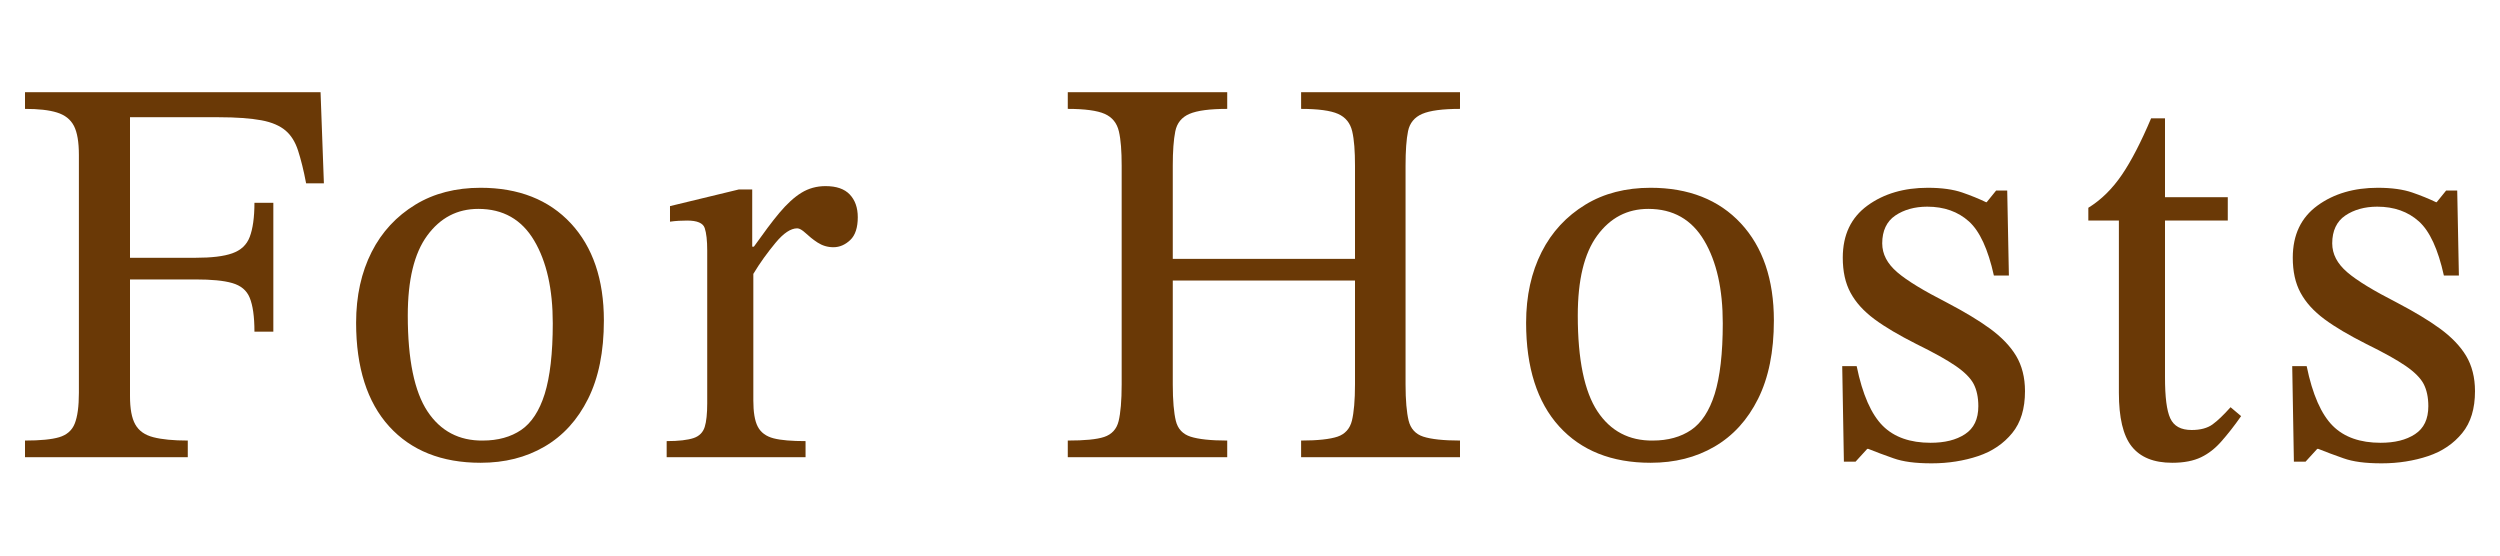
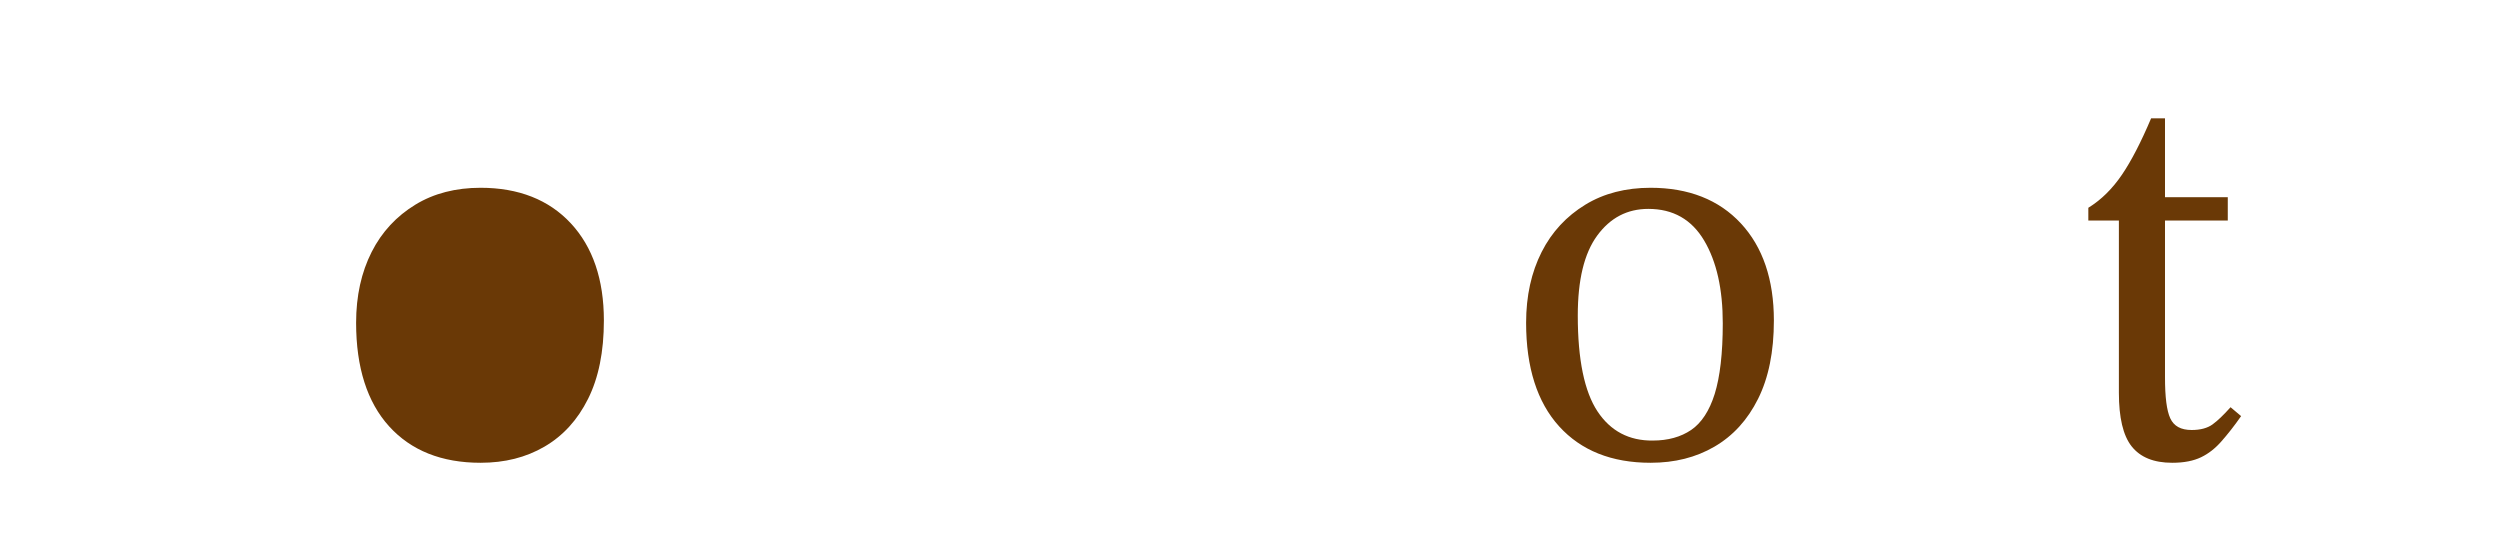
<svg xmlns="http://www.w3.org/2000/svg" viewBox="0 0 90 20">
-   <path d="M6.76,16.46H.9v-.6c.55,0,.96-.04,1.23-.12.27-.08.46-.24.56-.49.1-.25.15-.62.15-1.11V5.58c0-.47-.06-.82-.18-1.05-.12-.23-.32-.39-.61-.48-.29-.09-.67-.13-1.15-.13v-.6h10.64l.12,3.28h-.64c-.09-.48-.19-.87-.29-1.18-.1-.31-.25-.55-.45-.72-.2-.17-.49-.3-.87-.37-.38-.07-.9-.11-1.55-.11h-3.18v5.06h2.36c.57,0,1.01-.05,1.32-.16.31-.11.52-.3.63-.59.11-.29.17-.7.17-1.23h.68v4.64h-.68c0-.55-.06-.95-.17-1.22-.11-.27-.32-.44-.63-.53-.31-.09-.75-.13-1.32-.13h-2.36v4.2c0,.45.06.79.19,1.02.13.23.34.38.65.46s.72.12,1.24.12v.6Z" style="fill:#6a3906" />
-   <path d="M17.3,16.66c-1.4,0-2.5-.44-3.29-1.31-.79-.87-1.19-2.12-1.19-3.73,0-.97.19-1.82.56-2.55.37-.73.9-1.29,1.57-1.7.67-.41,1.46-.61,2.35-.61,1.37,0,2.46.43,3.25,1.28.79.85,1.19,2.02,1.19,3.5,0,1.12-.19,2.06-.57,2.82-.38.76-.9,1.33-1.57,1.72-.67.39-1.43.58-2.3.58ZM17.38,15.86c.55,0,1.01-.13,1.38-.38.37-.25.66-.69.85-1.3.19-.61.29-1.46.29-2.54,0-1.23-.22-2.22-.67-2.98-.45-.76-1.12-1.14-2.01-1.14-.76,0-1.37.32-1.84.96-.47.64-.7,1.6-.7,2.88,0,1.59.24,2.74.71,3.45.47.71,1.14,1.06,1.99,1.05Z" style="fill:#6a3906" />
-   <path d="M29,16.46h-5v-.58c.44,0,.76-.04.97-.11.21-.07.34-.21.4-.4.06-.19.09-.48.09-.85v-5.5c0-.36-.03-.63-.09-.81s-.27-.27-.63-.27c-.2,0-.41.01-.62.04v-.56l2.48-.6h.48v2.06h.06c.35-.49.65-.9.92-1.22.27-.32.53-.56.79-.72s.55-.24.87-.24c.39,0,.68.1.87.3.19.2.29.47.29.82,0,.37-.09.65-.27.82-.18.17-.38.26-.61.26-.21,0-.4-.06-.57-.17-.17-.11-.31-.23-.43-.34-.12-.11-.22-.17-.3-.17-.23,0-.49.17-.78.52-.29.35-.56.72-.8,1.12v4.56c0,.41.05.73.16.94.11.21.3.35.57.42.27.07.66.1,1.15.1v.58Z" style="fill:#6a3906" />
-   <path d="M44.18,16.46h-5.74v-.6c.6,0,1.04-.04,1.31-.13.27-.09.45-.28.52-.57.07-.29.11-.73.11-1.32v-7.88c0-.52-.03-.93-.1-1.23-.07-.3-.24-.51-.51-.63-.27-.12-.72-.18-1.33-.18v-.6h5.74v.6c-.63,0-1.08.06-1.36.18-.28.12-.45.33-.51.63-.06.3-.09.71-.09,1.23v3.36h6.56v-3.36c0-.52-.03-.93-.1-1.23-.07-.3-.24-.51-.51-.63-.27-.12-.72-.18-1.33-.18v-.6h5.72v.6c-.63,0-1.08.06-1.36.18-.28.12-.45.33-.51.62-.06.29-.09.71-.09,1.24v7.88c0,.57.04,1.01.11,1.3.07.29.25.49.53.58.28.09.72.14,1.32.14v.6h-5.72v-.6c.6,0,1.04-.05,1.31-.14.27-.09.45-.29.52-.58.07-.29.11-.73.11-1.3v-3.74h-6.56v3.74c0,.59.04,1.02.11,1.31.07.29.25.48.53.57.28.09.72.14,1.32.14v.6Z" style="fill:#6a3906" />
+   <path d="M17.3,16.66c-1.4,0-2.5-.44-3.29-1.31-.79-.87-1.19-2.12-1.19-3.73,0-.97.19-1.82.56-2.55.37-.73.9-1.29,1.57-1.7.67-.41,1.46-.61,2.35-.61,1.37,0,2.46.43,3.25,1.28.79.85,1.19,2.02,1.19,3.5,0,1.12-.19,2.06-.57,2.82-.38.76-.9,1.33-1.57,1.72-.67.39-1.43.58-2.3.58ZM17.38,15.86Z" style="fill:#6a3906" />
  <path d="M59.42,16.66c-1.4,0-2.5-.44-3.29-1.31-.79-.87-1.19-2.12-1.19-3.73,0-.97.19-1.82.56-2.55.37-.73.9-1.29,1.57-1.7.67-.41,1.46-.61,2.35-.61,1.37,0,2.46.43,3.25,1.28.79.85,1.19,2.02,1.19,3.5,0,1.12-.19,2.06-.57,2.82-.38.76-.9,1.33-1.57,1.72-.67.39-1.43.58-2.3.58ZM59.5,15.86c.55,0,1.01-.13,1.38-.38.37-.25.66-.69.85-1.3.19-.61.29-1.46.29-2.54,0-1.23-.22-2.22-.67-2.98-.45-.76-1.12-1.14-2.01-1.14-.76,0-1.37.32-1.84.96-.47.64-.7,1.6-.7,2.88,0,1.59.24,2.74.71,3.45.47.71,1.14,1.06,1.99,1.05Z" style="fill:#6a3906" />
-   <path d="M66.38,16.62l-.06-3.44h.52c.21,1.03.53,1.74.94,2.15.41.41.99.61,1.72.61.51,0,.92-.1,1.24-.31.32-.21.48-.54.48-1.01,0-.32-.06-.59-.17-.8-.11-.21-.33-.43-.65-.65s-.79-.48-1.42-.79c-.61-.31-1.11-.6-1.5-.89-.39-.29-.67-.6-.86-.95-.19-.35-.28-.77-.28-1.26,0-.83.3-1.45.89-1.88.59-.43,1.32-.64,2.17-.64.51,0,.92.06,1.24.17.32.11.61.23.86.35h.02l.34-.42h.4l.06,3.06h-.54c-.21-.95-.51-1.6-.9-1.95-.39-.35-.89-.53-1.5-.53-.45,0-.84.11-1.15.32-.31.21-.47.55-.47,1,0,.39.18.73.54,1.04.36.31.96.67,1.8,1.1.61.32,1.13.63,1.54.93.41.3.73.63.94.98.21.35.32.78.32,1.27,0,.63-.15,1.13-.46,1.51-.31.38-.72.66-1.23.83-.51.17-1.07.26-1.67.26s-1.03-.06-1.37-.18-.64-.23-.91-.34h-.04l-.42.46h-.42Z" style="fill:#6a3906" />
  <path d="M80.3,14.66l.38.32c-.25.36-.49.66-.71.91-.22.25-.46.44-.73.57s-.61.2-1.04.2c-.67,0-1.15-.2-1.46-.59-.31-.39-.46-1.04-.46-1.93v-6.2h-1.1v-.46c.47-.29.87-.69,1.21-1.19.34-.5.69-1.18,1.05-2.03h.5v2.84h2.26v.84h-2.26v5.64c0,.71.06,1.2.19,1.48.13.28.38.42.77.42.32,0,.57-.07.75-.2.18-.13.4-.34.65-.62Z" style="fill:#6a3906" />
-   <path d="M82.58,16.62l-.06-3.44h.52c.21,1.03.53,1.74.94,2.15.41.41.99.61,1.72.61.51,0,.92-.1,1.24-.31.32-.21.48-.54.48-1.01,0-.32-.06-.59-.17-.8-.11-.21-.33-.43-.65-.65-.32-.22-.79-.48-1.42-.79-.61-.31-1.11-.6-1.5-.89-.39-.29-.67-.6-.86-.95-.19-.35-.28-.77-.28-1.26,0-.83.3-1.45.89-1.88.59-.43,1.32-.64,2.17-.64.51,0,.92.06,1.24.17.32.11.61.23.86.35h.02l.34-.42h.4l.06,3.06h-.54c-.21-.95-.51-1.6-.9-1.95-.39-.35-.89-.53-1.5-.53-.45,0-.84.11-1.15.32-.31.21-.47.55-.47,1,0,.39.18.73.54,1.04.36.31.96.67,1.8,1.1.61.32,1.13.63,1.54.93.41.3.73.63.94.98.21.35.32.78.32,1.27,0,.63-.15,1.13-.46,1.51s-.72.66-1.23.83-1.07.26-1.67.26-1.03-.06-1.37-.18-.64-.23-.91-.34h-.04l-.42.46h-.42Z" style="fill:#6a3906" />
  <rect width="90" height="20" style="fill:none" />
</svg>